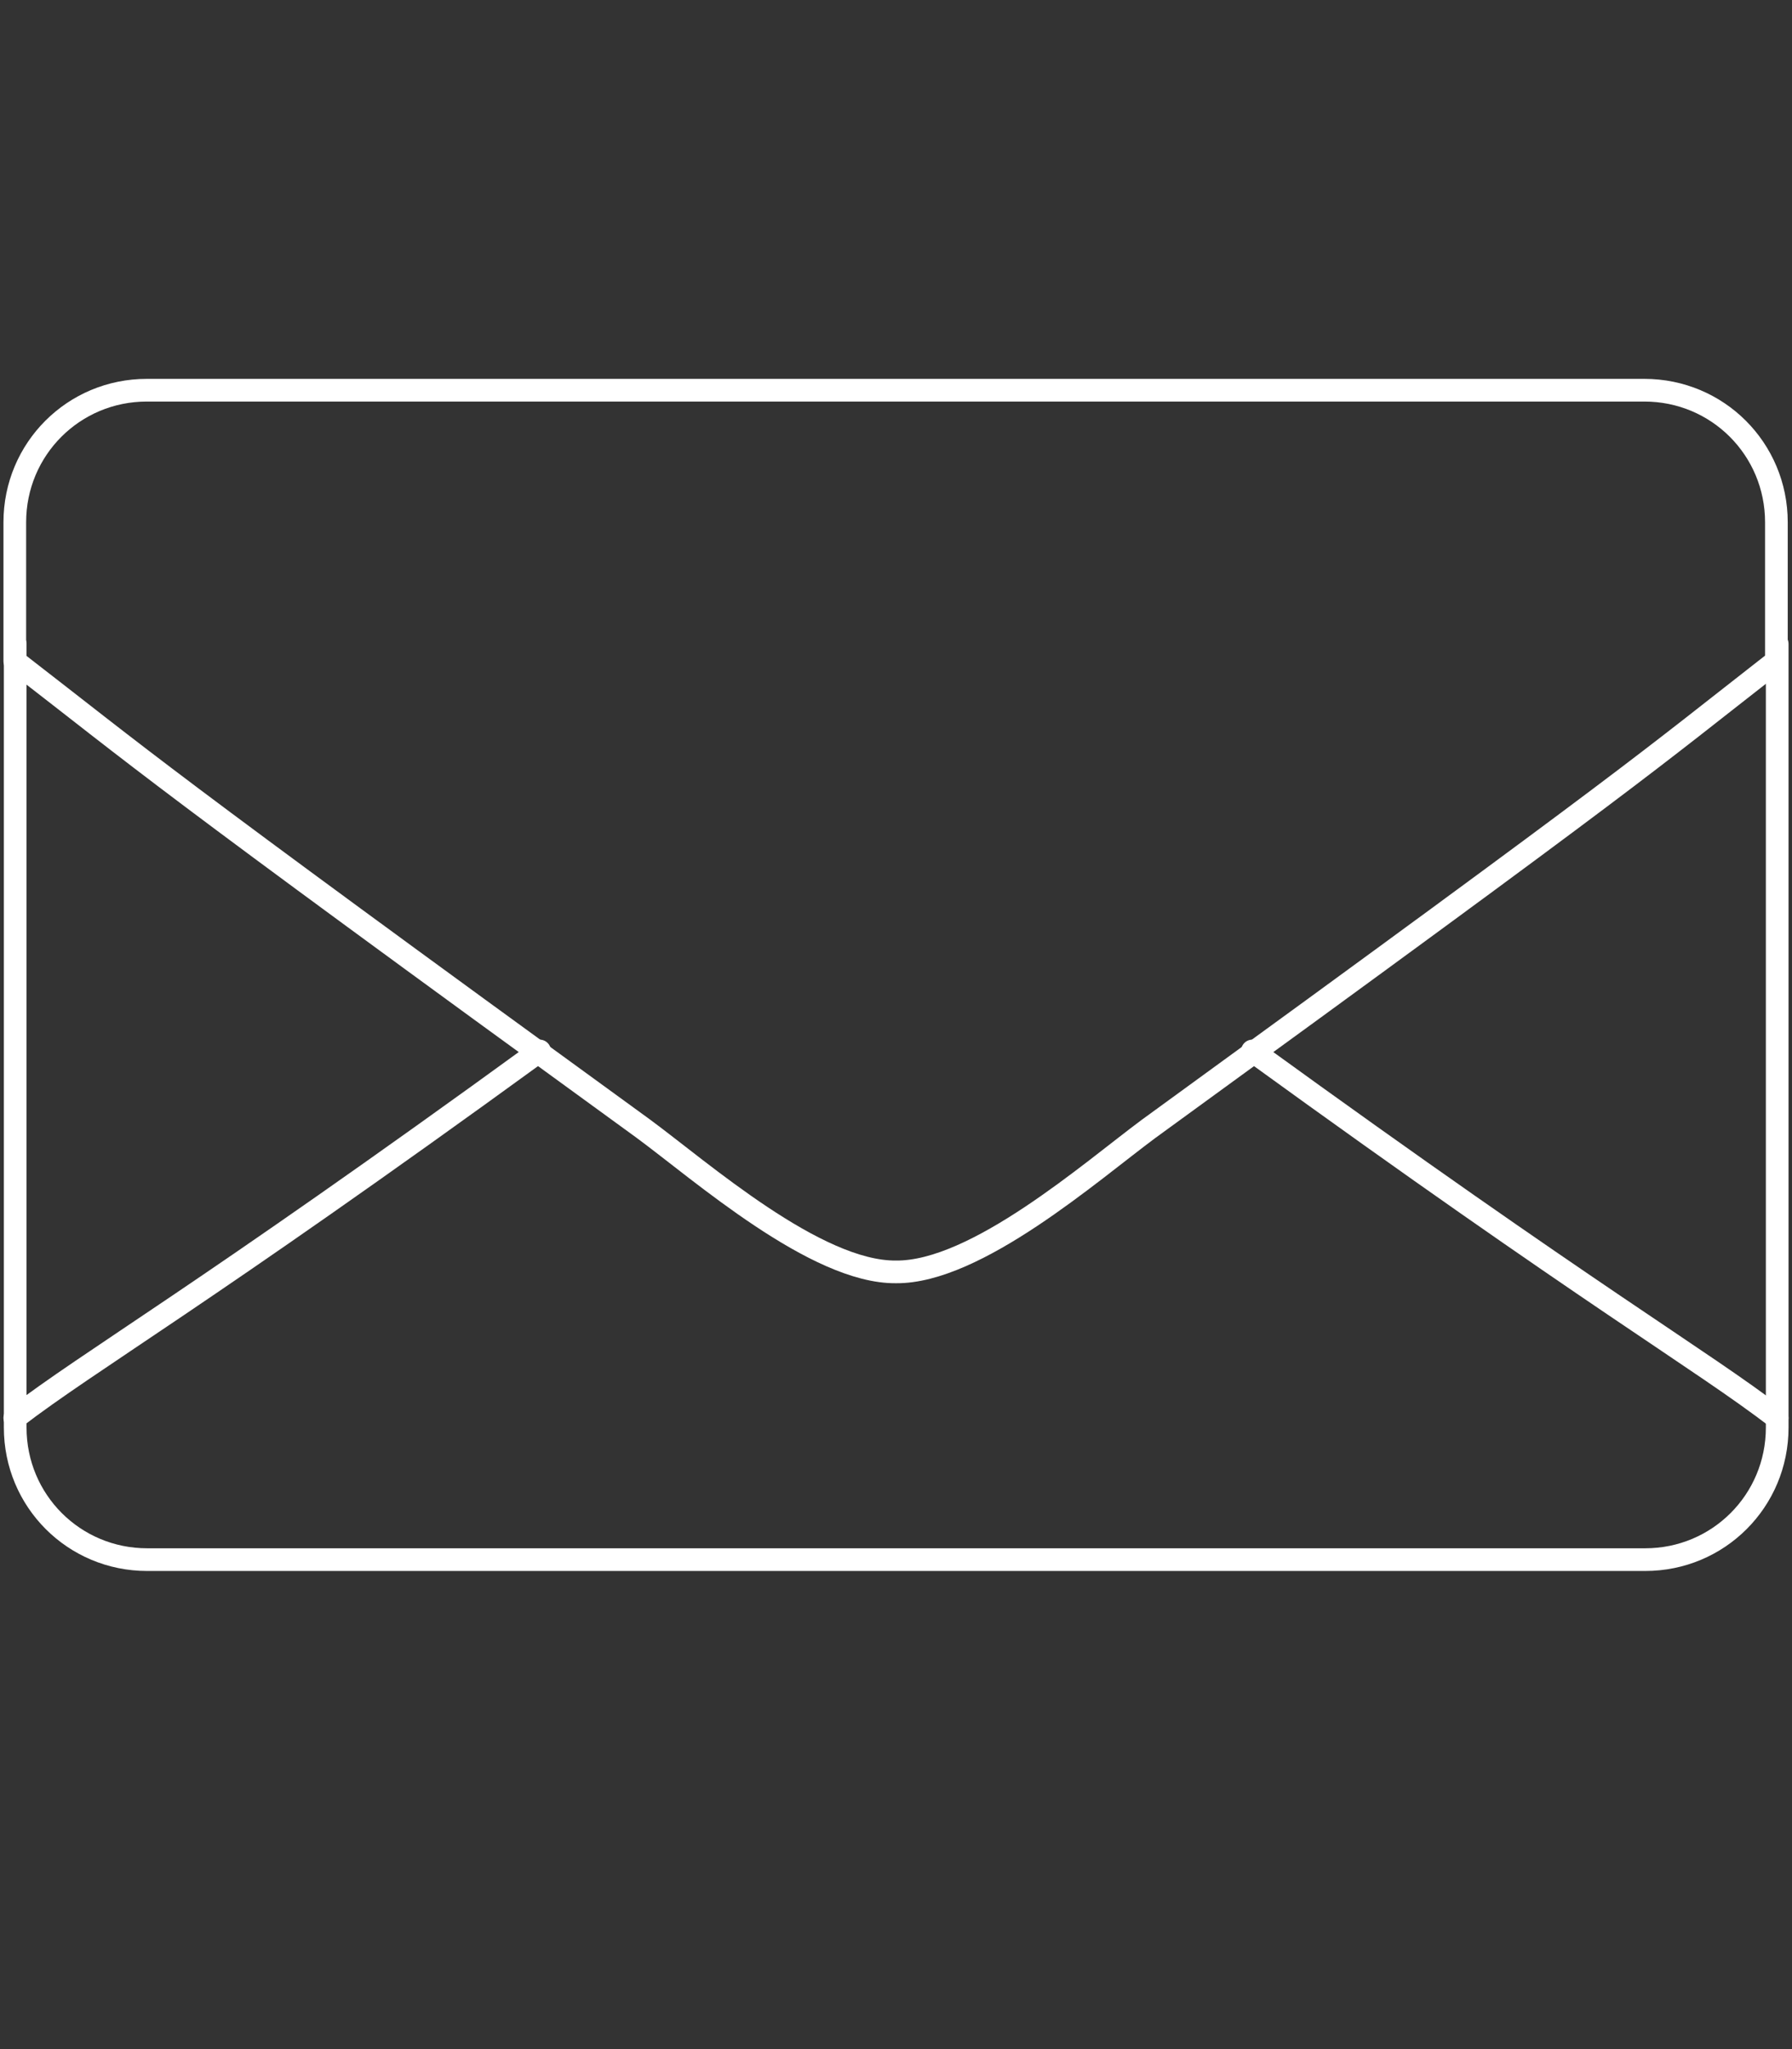
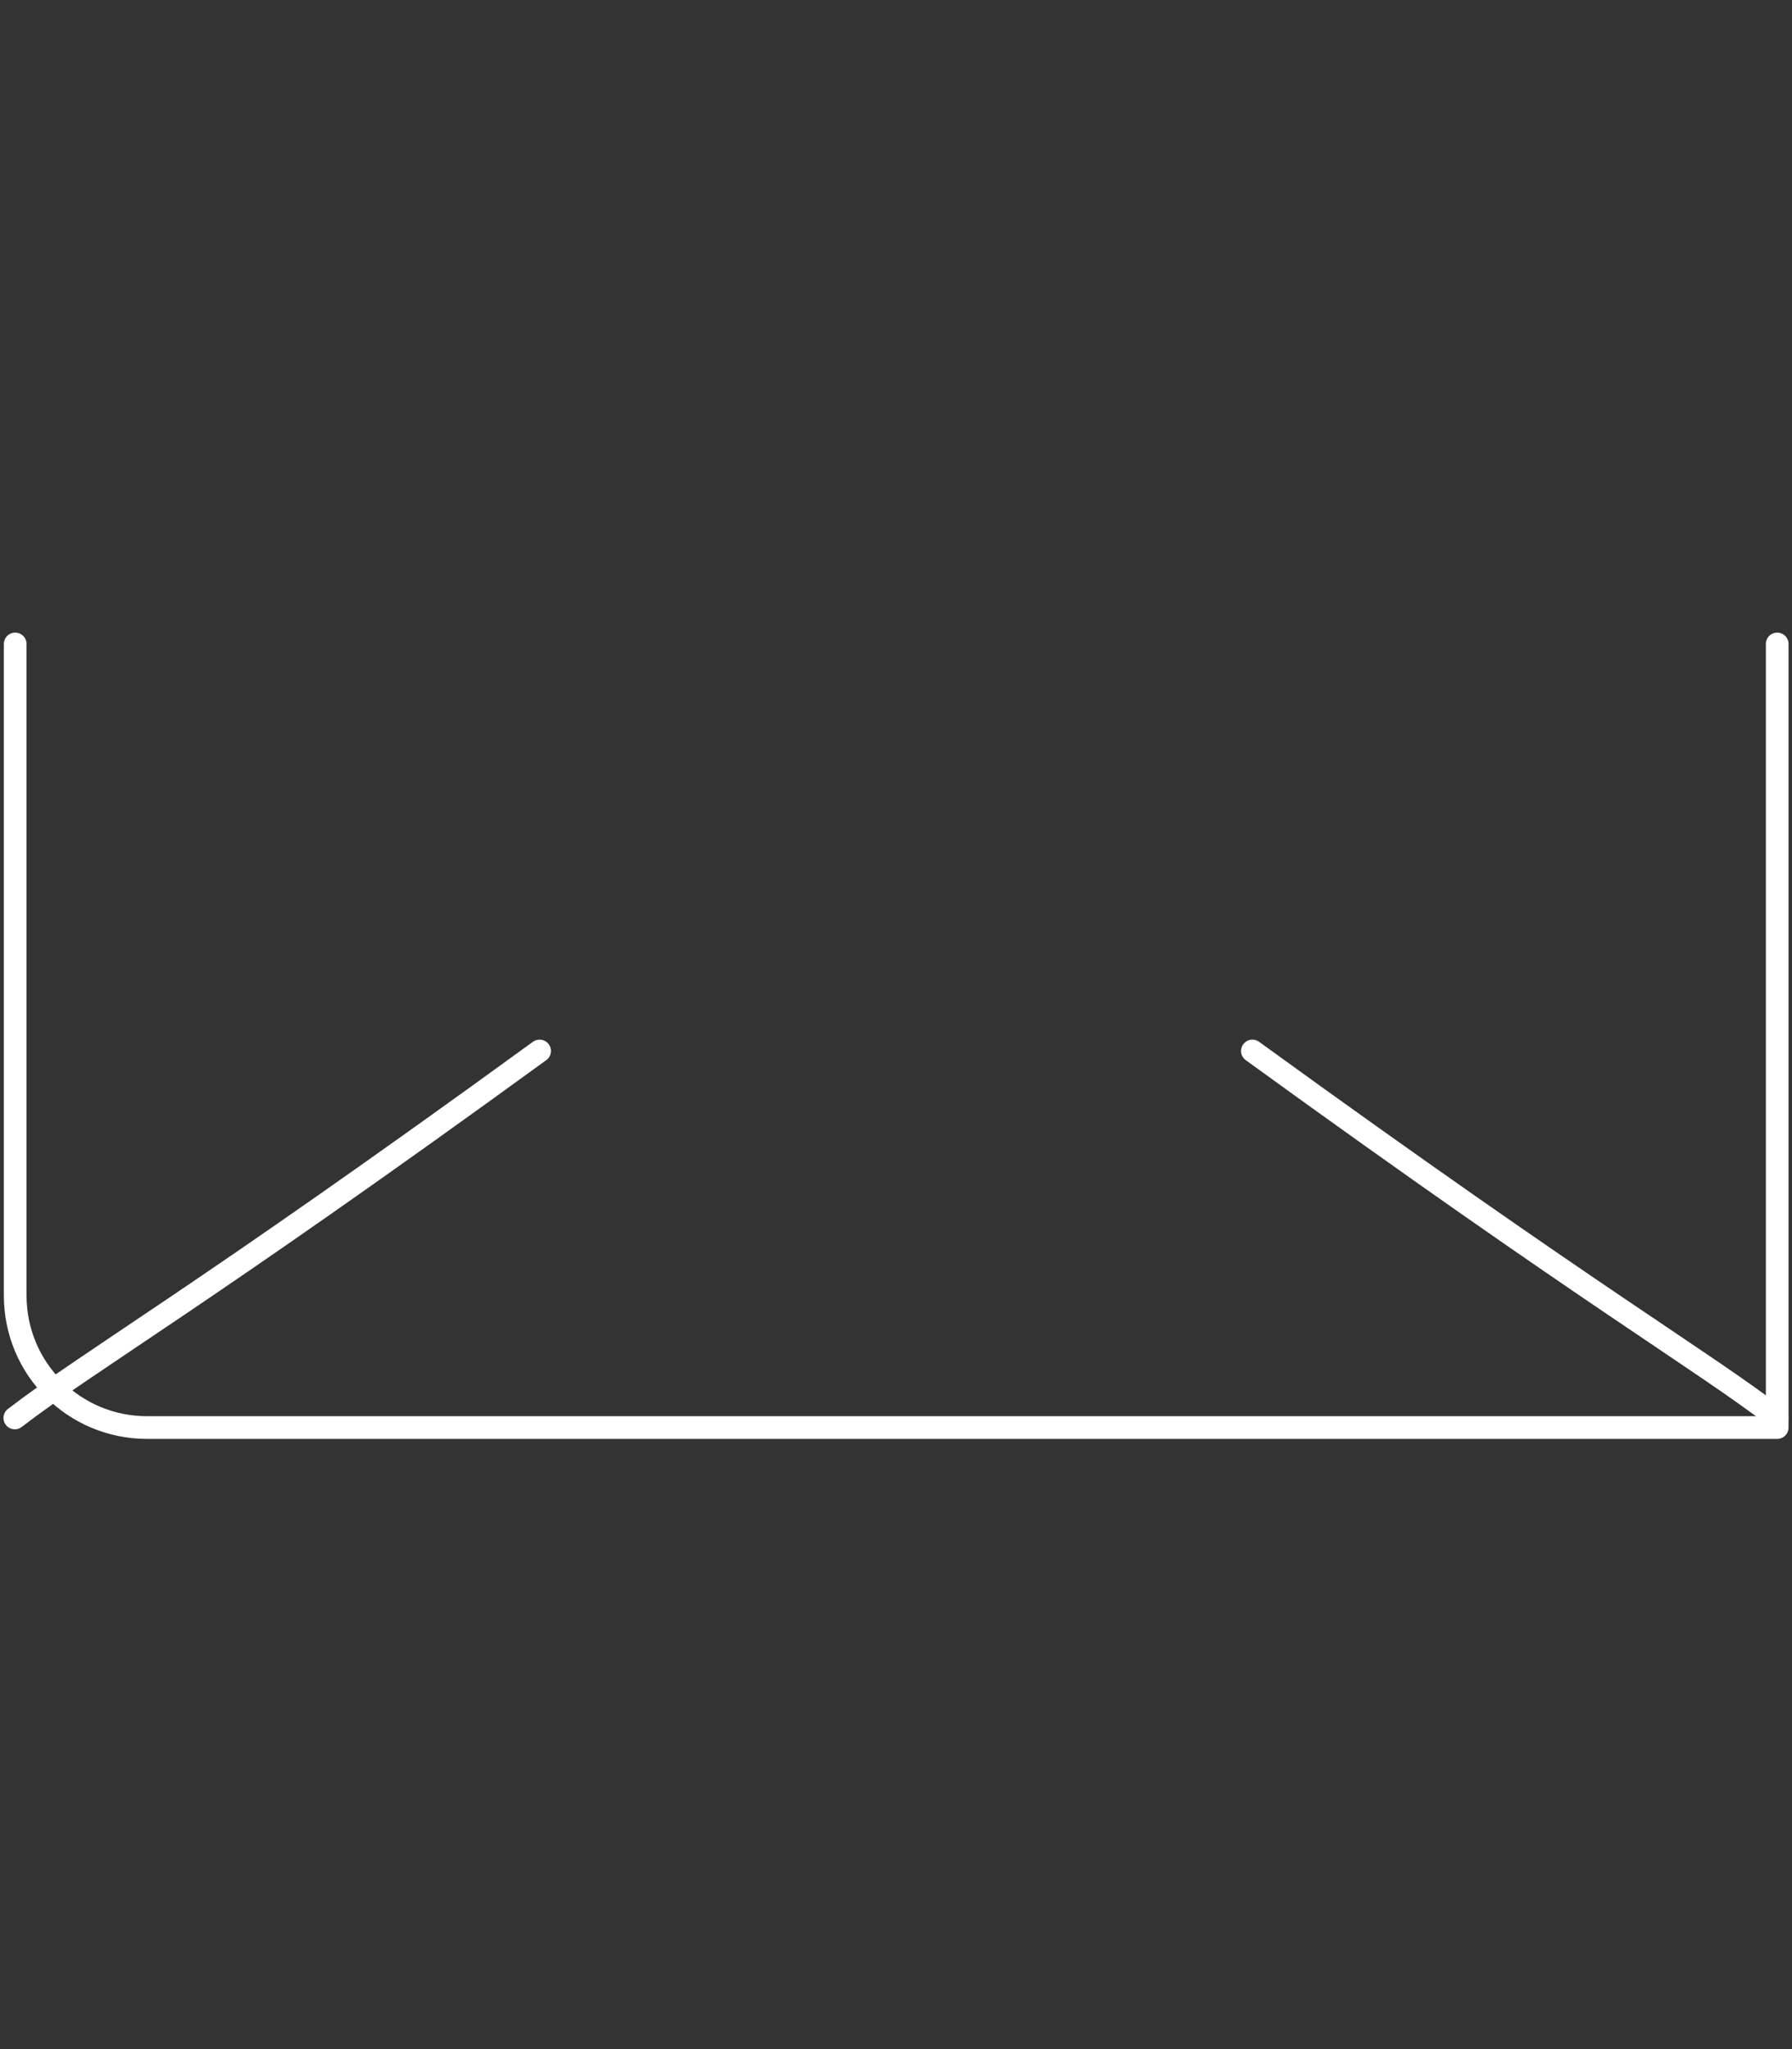
<svg xmlns="http://www.w3.org/2000/svg" version="1.1" id="Layer_1" x="0px" y="0px" viewBox="0 0 448 512" style="enable-background:new 0 0 448 512;" xml:space="preserve">
  <rect x="0" y="0" width="448" height="512" fill="#333333" stroke="none" />
  <style type="text/css">
	.st0{fill:none;stroke:#FFFFFF;stroke-width:5.669;stroke-linecap:round;stroke-linejoin:round;stroke-miterlimit:10;}
</style>
-   <path class="st0" d="M444.3,160.9v195.8c0,18.3-14.7,33-33,33H36.8c-18.3,0-33-14.7-33-33V160.9" />
+   <path class="st0" d="M444.3,160.9v195.8H36.8c-18.3,0-33-14.7-33-33V160.9" />
  <path class="st0" d="M134.9,262.6C49.6,324.6,23,339.5,3.7,354.3" />
  <path class="st0" d="M444.3,354.3c-19.3-14.8-45.8-29.8-131.2-91.7" />
-   <path class="st0" d="M160.8,282C36,191.4,37.2,191.1,3.7,165.2v-34.7c0-18.3,14.7-33,33-33h374.4c18.3,0,33,14.7,33,33v34.7  c-33.6,26.2-32.3,26.3-157,116.9C272.8,292.7,244,318,224,317.8C204,318,175.2,292.6,160.8,282z" />
</svg>